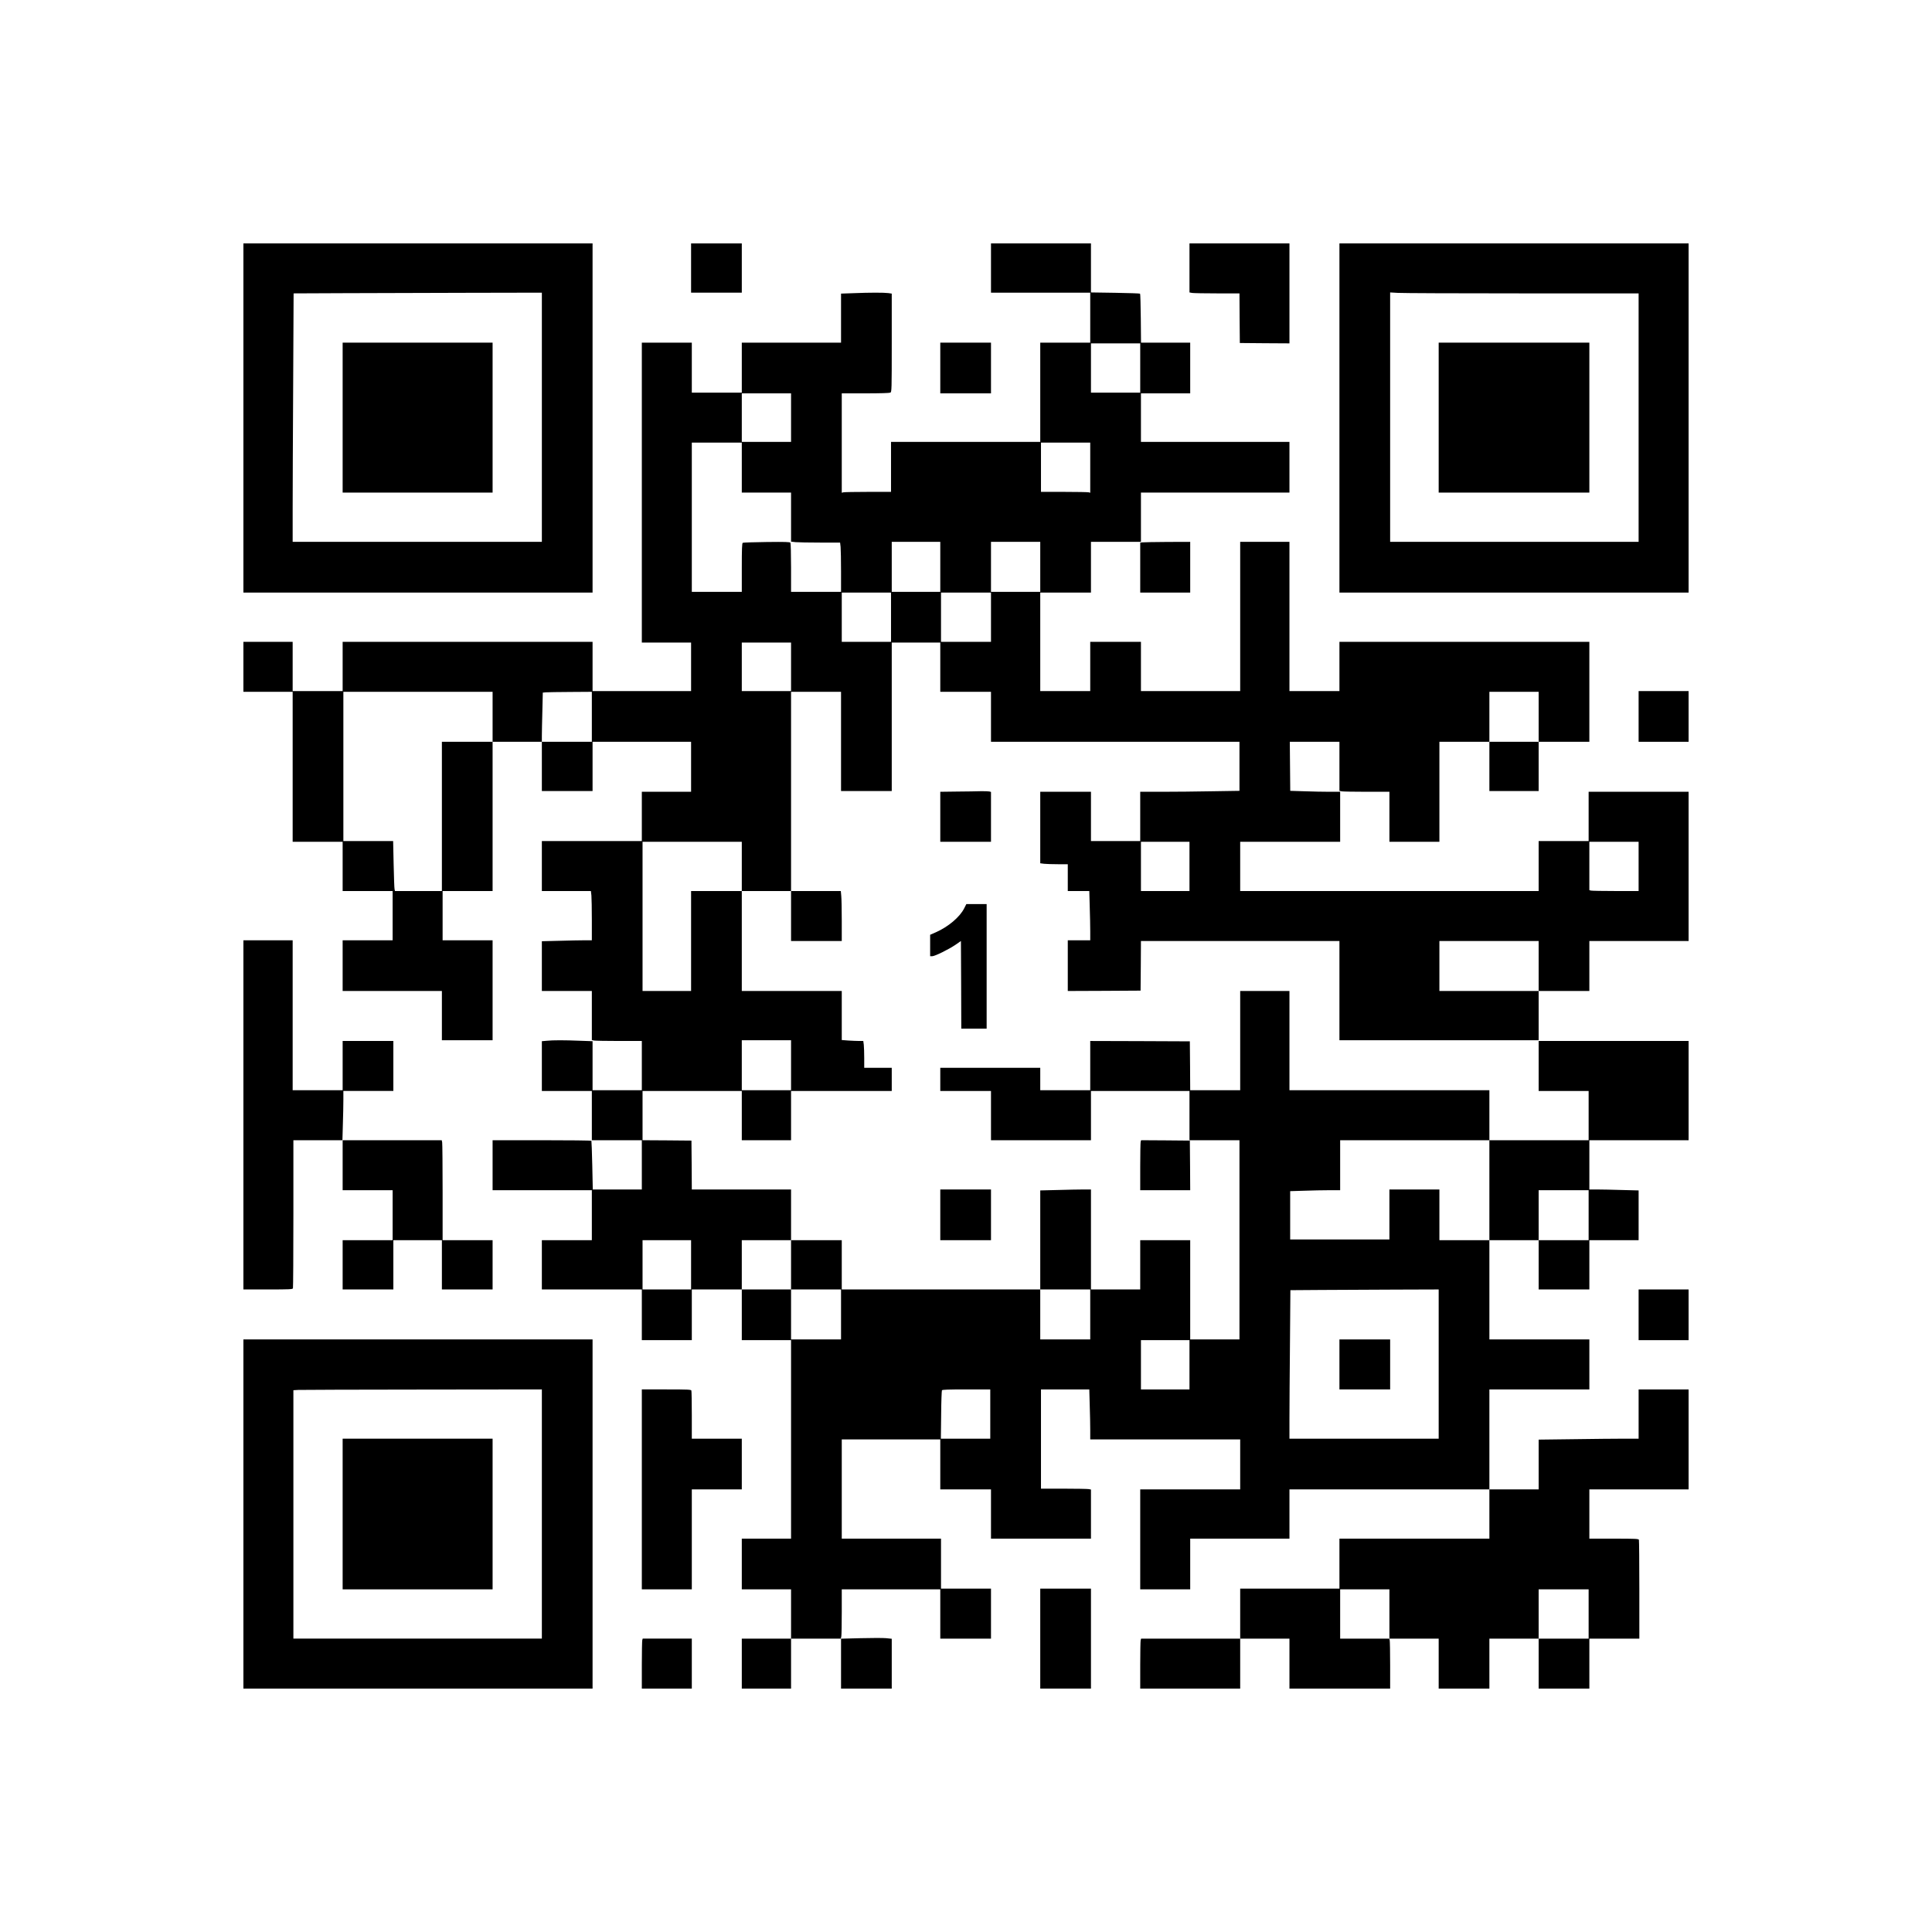
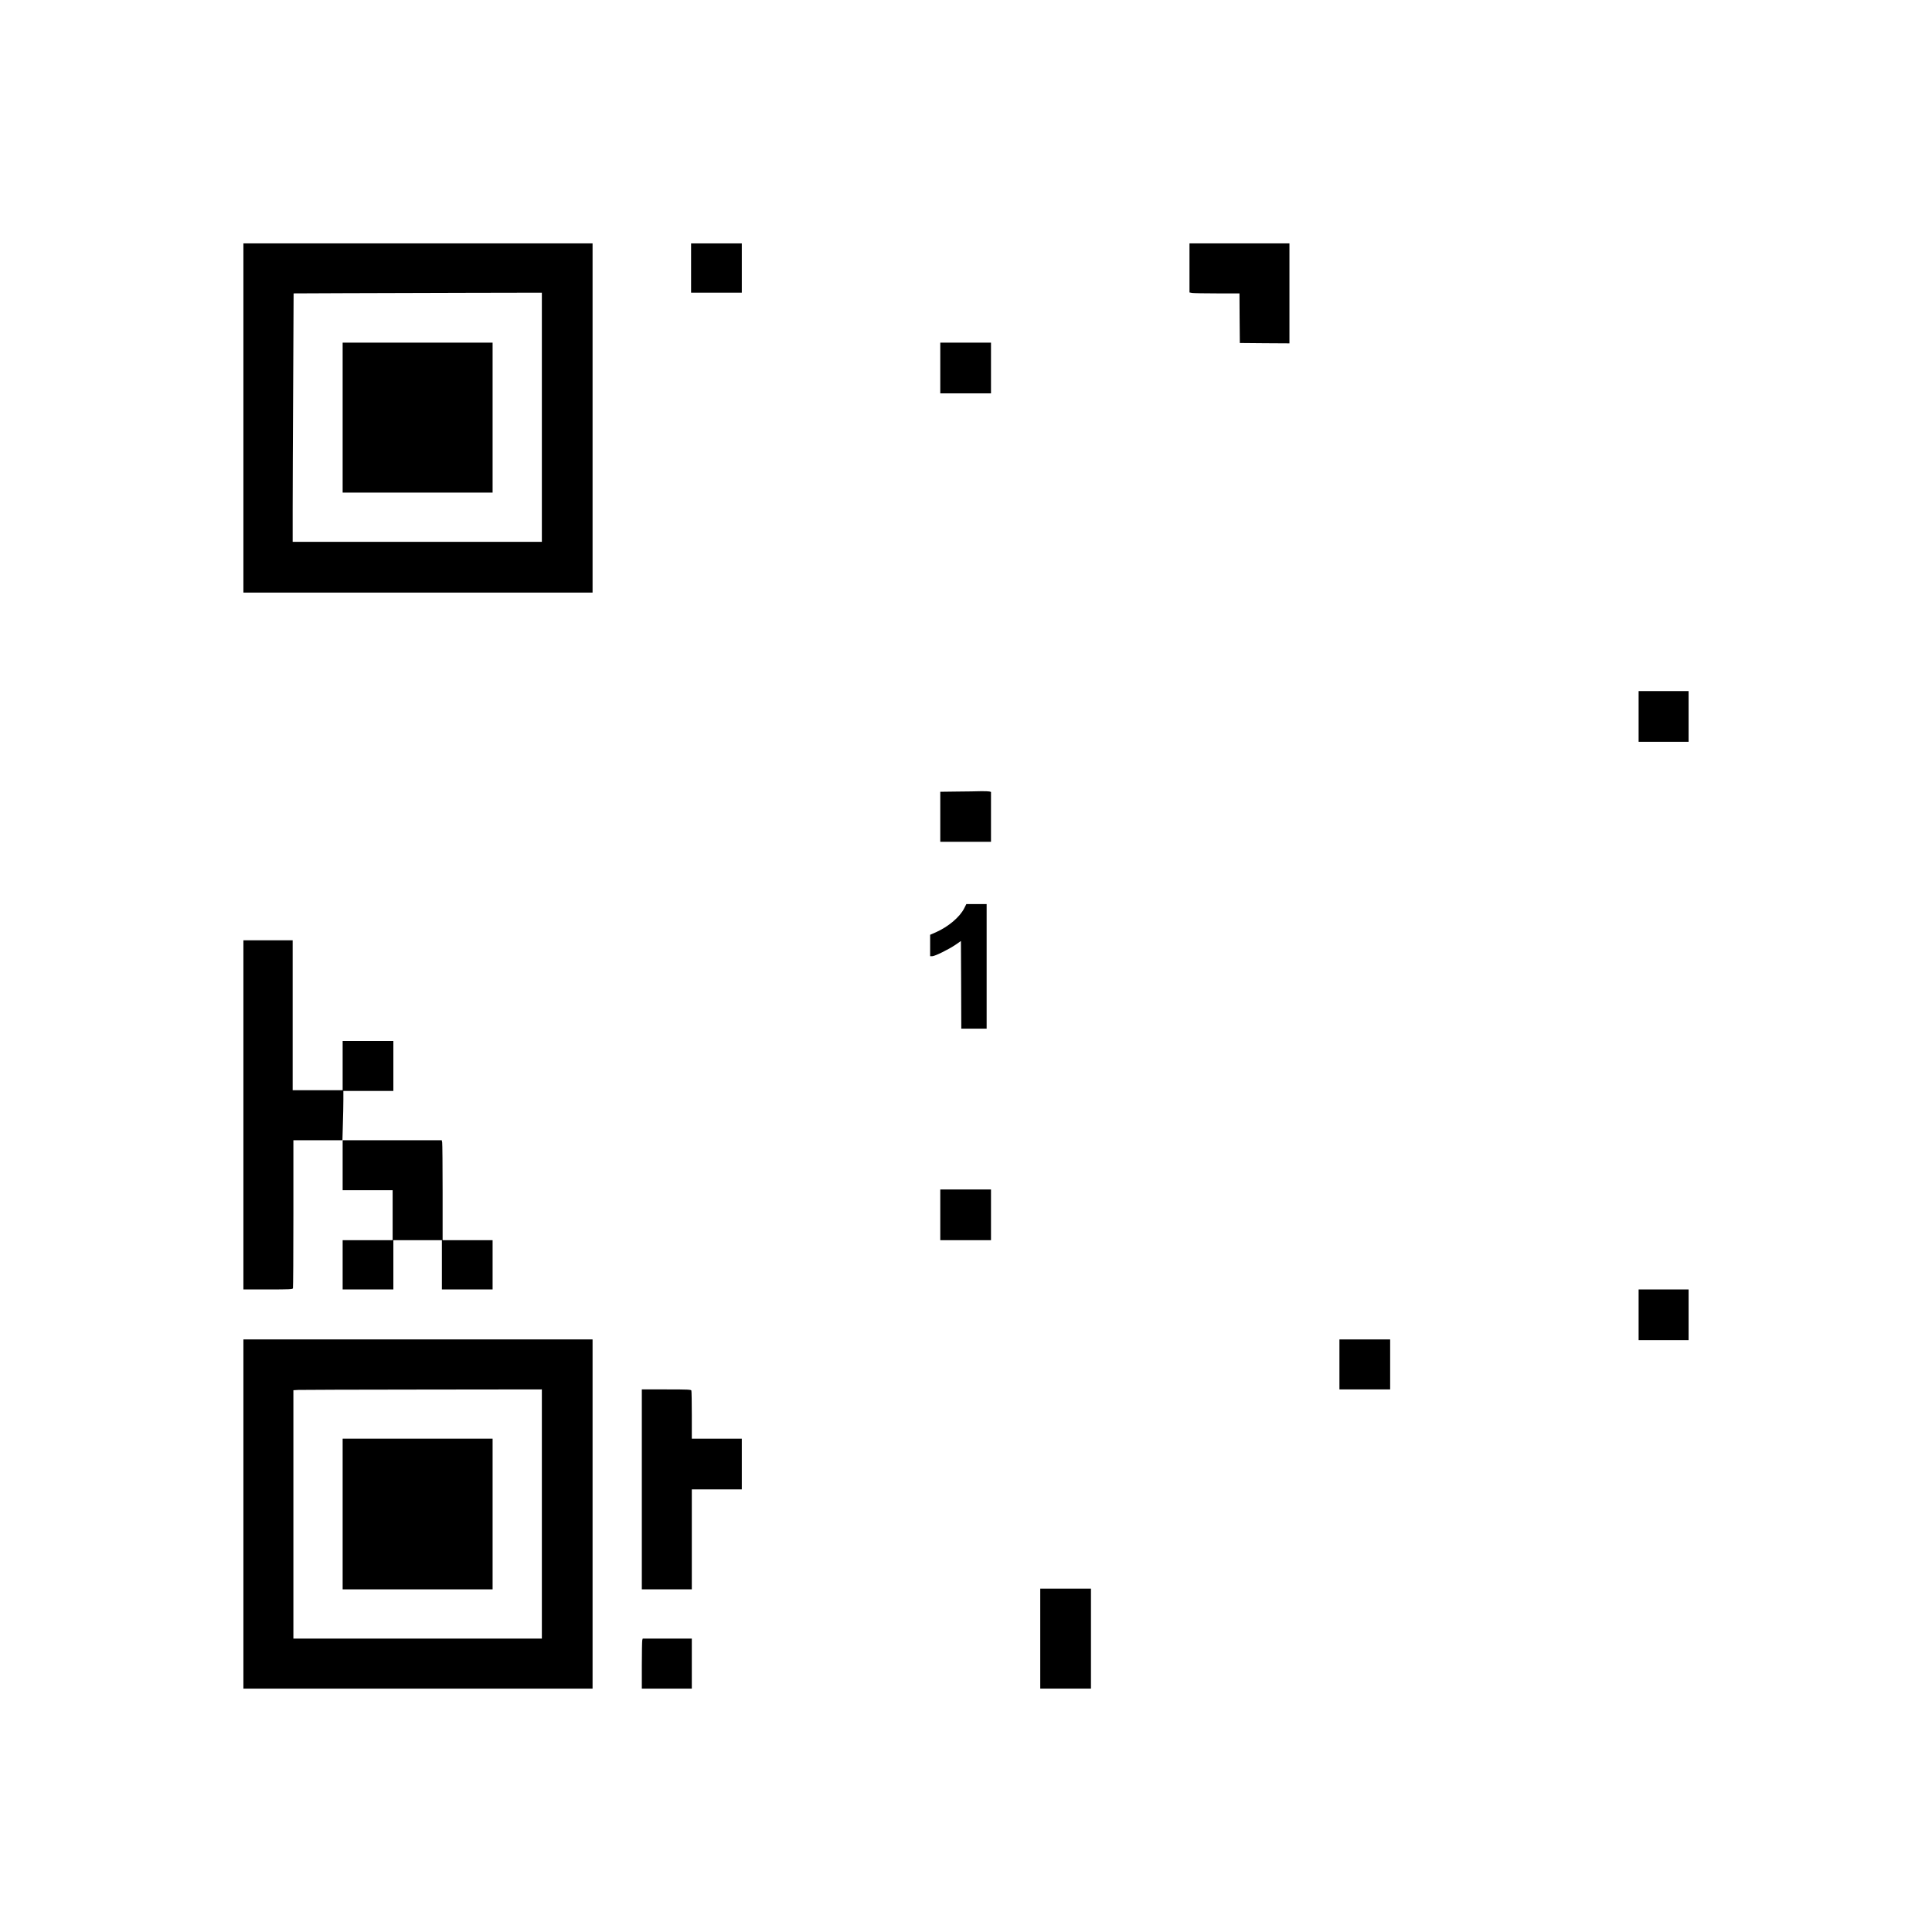
<svg xmlns="http://www.w3.org/2000/svg" version="1.0" width="2000pt" height="2000pt" viewBox="0 0 2667 2667" preserveAspectRatio="xMidYMid meet">
  <g transform="translate(0,2667) scale(0.1,-0.1)" fill="#000000" stroke="none">
    <path d="M3360 20900 l0 -2410 2410 0 2410 0 0 2410 0 2410 -2410 0 -2410 0 0 -2410z m4120 10 l0 -1720 -1720 0 -1720 0 0 453 c0 250 3 1021 7 1715 l6 1262 696 3 c383 1 1154 3 1714 5 l1017 2 0 -1720z" />
    <path d="M4730 20905 l0 -1035 1035 0 1035 0 0 1035 0 1035 -1035 0 -1035 0 0 -1035z" />
    <path d="M9540 22970 l0 -340 350 0 350 0 0 340 0 340 -350 0 -350 0 0 -340z" />
-     <path d="M13680 22970 l0 -340 685 0 685 0 0 -345 0 -345 -345 0 -345 0 0 -685 0 -685 -1030 0 -1030 0 0 -345 0 -345 -317 0 c-175 0 -328 -3 -340 -6 l-23 -6 0 686 0 686 326 0 c205 0 332 4 345 10 18 10 19 29 19 689 l0 678 -46 7 c-60 8 -262 8 -481 -1 l-173 -6 0 -339 0 -338 -685 0 -685 0 0 -345 0 -345 -345 0 -345 0 0 345 0 345 -345 0 -345 0 0 -2070 0 -2070 340 0 340 0 0 -335 0 -335 -680 0 -680 0 0 340 0 340 -1725 0 -1725 0 0 -340 0 -340 -345 0 -345 0 0 340 0 340 -340 0 -340 0 0 -345 0 -345 340 0 340 0 0 -1035 0 -1035 345 0 345 0 0 -340 0 -340 345 0 345 0 0 -340 0 -340 -345 0 -345 0 0 -350 0 -350 685 0 685 0 0 -340 0 -340 350 0 350 0 0 690 0 690 -345 0 -345 0 0 340 0 340 345 0 345 0 0 1030 0 1030 340 0 340 0 0 -340 0 -340 350 0 350 0 0 340 0 340 680 0 680 0 0 -345 0 -345 -340 0 -340 0 0 -340 0 -340 -690 0 -690 0 0 -345 0 -345 339 0 338 0 7 -61 c3 -34 6 -187 6 -340 l0 -279 -103 0 c-57 0 -212 -3 -345 -7 l-242 -6 0 -344 0 -343 345 0 345 0 0 -339 0 -338 31 -7 c17 -3 173 -6 345 -6 l314 0 0 -340 0 -340 -340 0 -340 0 0 338 0 339 -172 6 c-218 9 -374 9 -460 0 l-68 -6 0 -343 0 -344 345 0 345 0 0 -340 0 -340 345 0 345 0 0 -340 0 -340 -339 0 -338 0 -7 332 c-4 183 -10 336 -12 340 -3 5 -311 8 -685 8 l-679 0 0 -345 0 -345 685 0 685 0 0 -345 0 -345 -345 0 -345 0 0 -340 0 -340 690 0 690 0 0 -350 0 -350 345 0 345 0 0 350 0 350 345 0 345 0 0 -350 0 -350 340 0 340 0 0 -1370 0 -1370 -340 0 -340 0 0 -350 0 -350 340 0 340 0 0 -340 0 -340 -340 0 -340 0 0 -345 0 -345 340 0 340 0 0 345 0 345 345 0 345 0 0 -345 0 -345 350 0 350 0 0 344 0 344 -77 8 c-43 4 -201 4 -352 0 l-274 -7 7 32 c3 17 6 170 6 340 l0 309 680 0 680 0 0 -340 0 -340 350 0 350 0 0 345 0 345 -345 0 -345 0 0 345 0 345 -685 0 -685 0 0 685 0 685 680 0 680 0 0 -345 0 -345 350 0 350 0 0 -340 0 -340 690 0 690 0 0 339 0 339 -31 6 c-17 3 -173 6 -345 6 l-314 0 0 685 0 685 333 0 334 0 6 -218 c4 -119 7 -274 7 -344 l0 -128 1035 0 1035 0 0 -345 0 -345 -690 0 -690 0 0 -690 0 -690 345 0 345 0 0 350 0 350 685 0 685 0 0 340 0 340 1380 0 1380 0 0 -340 0 -340 -1035 0 -1035 0 0 -345 0 -345 -685 0 -685 0 0 -345 0 -345 -684 0 -684 0 -6 -23 c-3 -12 -6 -167 -6 -344 l0 -323 690 0 690 0 0 345 0 345 340 0 340 0 0 -345 0 -345 695 0 695 0 0 323 c0 177 -3 332 -6 344 l-6 23 -339 0 -339 0 0 340 0 340 340 0 340 0 0 -340 0 -340 340 0 340 0 0 -345 0 -345 350 0 350 0 0 345 0 345 340 0 340 0 0 -345 0 -345 350 0 350 0 0 345 0 345 345 0 345 0 0 674 c0 371 -3 681 -6 690 -5 14 -45 16 -345 16 l-339 0 0 340 0 340 685 0 685 0 0 690 0 690 -345 0 -345 0 0 -340 0 -340 -208 0 c-115 0 -425 -3 -690 -7 l-482 -6 0 -344 0 -343 -340 0 -340 0 0 690 0 690 690 0 690 0 0 345 0 345 -690 0 -690 0 0 685 0 685 340 0 340 0 0 -340 0 -340 350 0 350 0 0 340 0 340 340 0 340 0 0 343 0 344 -232 6 c-128 4 -281 7 -340 7 l-108 0 0 340 0 340 685 0 685 0 0 685 0 685 -1035 0 -1035 0 0 -345 0 -345 345 0 345 0 0 -340 0 -340 -685 0 -685 0 0 345 0 345 -1380 0 -1380 0 0 685 0 685 -340 0 -340 0 0 -685 0 -685 -345 0 -345 0 -2 338 -3 337 -687 3 -688 2 0 -340 0 -340 -345 0 -345 0 0 155 0 155 -690 0 -690 0 0 -160 0 -160 350 0 350 0 0 -340 0 -340 690 0 690 0 0 340 0 340 680 0 680 0 0 -340 0 -340 345 0 345 0 0 -1375 0 -1375 -340 0 -340 0 0 685 0 685 -345 0 -345 0 0 -340 0 -340 -340 0 -340 0 0 690 0 690 -108 0 c-60 0 -217 -3 -350 -7 l-242 -6 0 -684 0 -683 -1370 0 -1370 0 0 340 0 340 -350 0 -350 0 0 350 0 350 -685 0 -685 0 -2 338 -3 337 -337 3 -338 2 0 340 0 340 685 0 685 0 0 -340 0 -340 340 0 340 0 0 340 0 340 695 0 695 0 0 160 0 160 -190 0 -190 0 0 133 c0 72 -3 156 -6 185 l-7 52 -57 0 c-31 0 -98 3 -148 6 l-92 7 0 338 0 339 -690 0 -690 0 0 690 0 690 340 0 340 0 0 -345 0 -345 350 0 350 0 0 278 c0 152 -3 307 -7 345 l-6 67 -343 0 -344 0 0 1375 0 1375 345 0 345 0 0 -685 0 -685 350 0 350 0 0 1025 0 1025 335 0 335 0 0 -340 0 -340 350 0 350 0 0 -345 0 -345 1715 0 1715 0 0 -338 0 -339 -382 -6 c-211 -4 -519 -7 -685 -7 l-303 0 0 -340 0 -340 -340 0 -340 0 0 340 0 340 -350 0 -350 0 0 -494 0 -493 53 -7 c28 -3 114 -6 190 -6 l137 0 0 -185 0 -185 148 0 149 0 6 -217 c4 -120 7 -273 7 -340 l0 -123 -155 0 -155 0 0 -350 0 -350 503 2 502 3 3 343 2 342 1370 0 1370 0 0 -685 0 -685 1375 0 1375 0 0 340 0 340 350 0 350 0 0 345 0 345 685 0 685 0 0 1030 0 1030 -690 0 -690 0 0 -340 0 -340 -345 0 -345 0 0 -345 0 -345 -2060 0 -2060 0 0 340 0 340 690 0 690 0 0 345 0 345 -148 0 c-82 0 -237 3 -345 7 l-196 6 -3 339 -3 338 343 0 342 0 0 -339 0 -338 31 -7 c17 -3 173 -6 345 -6 l314 0 0 -345 0 -345 345 0 345 0 0 690 0 690 345 0 345 0 0 -340 0 -340 340 0 340 0 0 340 0 340 350 0 350 0 0 690 0 690 -1725 0 -1725 0 0 -340 0 -340 -345 0 -345 0 0 1030 0 1030 -340 0 -340 0 0 -1030 0 -1030 -685 0 -685 0 0 340 0 340 -350 0 -350 0 0 -340 0 -340 -345 0 -345 0 0 680 0 680 350 0 350 0 0 350 0 350 345 0 345 0 0 340 0 340 1025 0 1025 0 0 350 0 350 -1025 0 -1025 0 0 335 0 335 340 0 340 0 0 350 0 350 -340 0 -339 0 -3 334 c-2 184 -6 338 -10 342 -4 4 -158 9 -343 12 l-335 5 0 338 0 339 -690 0 -690 0 0 -340z m2060 -1380 l0 -340 -340 0 -340 0 0 340 0 340 340 0 340 0 0 -340z m-4820 -685 l0 -335 -340 0 -340 0 0 335 0 335 340 0 340 0 0 -335z m-680 -690 l0 -345 340 0 340 0 0 -339 0 -338 61 -7 c34 -3 187 -6 339 -6 l277 0 7 -61 c3 -34 6 -187 6 -340 l0 -279 -345 0 -345 0 0 333 c0 182 -4 338 -9 345 -6 11 -70 13 -327 10 -175 -2 -325 -7 -331 -11 -10 -6 -13 -86 -13 -343 l0 -334 -345 0 -345 0 0 1030 0 1030 345 0 345 0 0 -345z m4810 -1 l0 -346 -22 6 c-13 3 -166 6 -340 6 l-318 0 0 340 0 340 340 0 340 0 0 -346z m-2070 -1369 l0 -345 -335 0 -335 0 0 345 0 345 335 0 335 0 0 -345z m1380 0 l0 -345 -340 0 -340 0 0 345 0 345 340 0 340 0 0 -345z m-2060 -695 l0 -340 -340 0 -340 0 0 340 0 340 340 0 340 0 0 -340z m1380 0 l0 -340 -345 0 -345 0 0 340 0 340 345 0 345 0 0 -340z m-2760 -685 l0 -335 -340 0 -340 0 0 335 0 335 340 0 340 0 0 -335z m-4120 -690 l0 -345 -350 0 -350 0 0 -1030 0 -1030 -324 0 -324 0 -5 23 c-4 12 -9 167 -13 345 l-7 322 -344 0 -343 0 0 1030 0 1030 1030 0 1030 0 0 -345z m1370 0 l0 -345 -345 0 -345 0 0 83 c0 46 3 199 7 340 l6 256 41 4 c23 2 175 4 339 5 l297 2 0 -345z m13070 0 l0 -345 -340 0 -340 0 0 345 0 345 340 0 340 0 0 -345z m-11000 -2065 l0 -340 -350 0 -350 0 0 -690 0 -690 -335 0 -335 0 0 1030 0 1030 685 0 685 0 0 -340z m6180 0 l0 -340 -335 0 -335 0 0 340 0 340 335 0 335 0 0 -340z m6200 0 l0 -340 -317 0 c-175 0 -328 3 -340 6 l-23 6 0 334 0 334 340 0 340 0 0 -340z m-1380 -1375 l0 -345 -685 0 -685 0 0 345 0 345 685 0 685 0 0 -345z m-10320 -1370 l0 -345 -340 0 -340 0 0 345 0 345 340 0 340 0 0 -345z m9640 -1725 l0 -690 -345 0 -345 0 0 350 0 350 -345 0 -345 0 0 -345 0 -345 -685 0 -685 0 0 333 0 334 197 6 c108 4 263 7 345 7 l148 0 0 345 0 345 1030 0 1030 0 0 -690z m1370 -345 l0 -345 -345 0 -345 0 0 345 0 345 345 0 345 0 0 -345z m-12390 -685 l0 -340 -335 0 -335 0 0 340 0 340 335 0 335 0 0 -340z m1380 0 l0 -340 345 0 345 0 0 -345 0 -345 -345 0 -345 0 0 345 0 345 -340 0 -340 0 0 340 0 340 340 0 340 0 0 -340z m4130 -685 l0 -345 -345 0 -345 0 0 345 0 345 345 0 345 0 0 -345z m4810 -685 l0 -1030 -1030 0 -1030 0 0 273 c0 151 3 612 7 1025 l6 752 421 3 c232 1 692 3 1024 5 l602 2 0 -1030z m-3440 -10 l0 -340 -335 0 -335 0 0 340 0 340 335 0 335 0 0 -340z m-2750 -680 l0 -340 -341 0 -341 0 4 328 c1 180 7 333 11 340 6 9 85 12 338 12 l329 0 0 -340z m8260 -2760 l0 -340 -345 0 -345 0 0 340 0 340 345 0 345 0 0 -340z" />
    <path d="M18490 7835 l0 -345 350 0 350 0 0 345 0 345 -350 0 -350 0 0 -345z" />
    <path d="M16420 22971 l0 -338 38 -7 c20 -3 175 -6 344 -6 l308 0 2 -342 3 -343 343 -3 342 -2 0 690 0 690 -690 0 -690 0 0 -339z" />
-     <path d="M18490 20900 l0 -2410 2410 0 2410 0 0 2410 0 2410 -2410 0 -2410 0 0 -2410z m2522 1720 l1608 0 0 -1715 0 -1715 -1715 0 -1715 0 0 1722 0 1721 107 -6 c58 -4 830 -7 1715 -7z" />
-     <path d="M19860 20905 l0 -1035 1040 0 1040 0 0 1035 0 1035 -1040 0 -1040 0 0 -1035z" />
    <path d="M12980 21590 l0 -350 350 0 350 0 0 350 0 350 -350 0 -350 0 0 -350z" />
-     <path d="M15768 19183 l-28 -4 0 -345 0 -344 345 0 345 0 0 350 0 350 -317 -1 c-175 -1 -330 -4 -345 -6z" />
    <path d="M22620 16780 l0 -350 345 0 345 0 0 350 0 350 -345 0 -345 0 0 -350z" />
    <path d="M13213 15743 l-233 -3 0 -345 0 -345 350 0 350 0 0 344 0 344 -22 6 c-13 3 -66 5 -118 4 -52 -2 -200 -4 -327 -5z" />
    <path d="M13310 14131 c-61 -121 -220 -255 -392 -331 l-78 -34 0 -148 0 -148 29 0 c36 0 225 93 321 158 l75 52 3 -605 2 -605 175 0 175 0 0 860 0 860 -140 0 -140 0 -30 -59z" />
    <path d="M3360 11280 l0 -2410 339 0 c300 0 340 2 345 16 3 9 6 472 6 1030 l0 1014 340 0 340 0 0 -345 0 -345 345 0 345 0 0 -345 0 -345 -345 0 -345 0 0 -340 0 -340 350 0 350 0 0 340 0 340 335 0 335 0 0 -340 0 -340 350 0 350 0 0 340 0 340 -345 0 -345 0 0 659 c0 362 -3 673 -6 690 l-6 31 -686 0 -685 0 6 218 c4 119 7 272 7 340 l0 122 345 0 345 0 0 345 0 345 -350 0 -350 0 0 -340 0 -340 -345 0 -345 0 0 1035 0 1035 -340 0 -340 0 0 -2410z" />
-     <path d="M15746 10908 c-3 -13 -6 -168 -6 -345 l0 -323 345 0 345 0 -2 343 -3 342 -336 3 -337 2 -6 -22z" />
    <path d="M12980 9900 l0 -350 350 0 350 0 0 350 0 350 -350 0 -350 0 0 -350z" />
    <path d="M22620 8520 l0 -350 345 0 345 0 0 350 0 350 -345 0 -345 0 0 -350z" />
    <path d="M3360 5770 l0 -2410 2410 0 2410 0 0 2410 0 2410 -2410 0 -2410 0 0 -2410z m4120 0 l0 -1720 -1715 0 -1715 0 0 1715 0 1714 68 4 c37 2 808 4 1715 5 l1647 2 0 -1720z" />
    <path d="M4730 5770 l0 -1040 1035 0 1035 0 0 1040 0 1040 -1035 0 -1035 0 0 -1040z" />
    <path d="M8860 6110 l0 -1380 345 0 345 0 0 690 0 690 345 0 345 0 0 350 0 350 -345 0 -345 0 0 324 c0 178 -3 331 -6 340 -5 14 -45 16 -345 16 l-339 0 0 -1380z" />
    <path d="M14360 4050 l0 -690 350 0 350 0 0 690 0 690 -350 0 -350 0 0 -690z" />
    <path d="M8866 4028 c-3 -13 -6 -168 -6 -345 l0 -323 345 0 345 0 0 345 0 345 -339 0 -339 0 -6 -22z" />
  </g>
</svg>